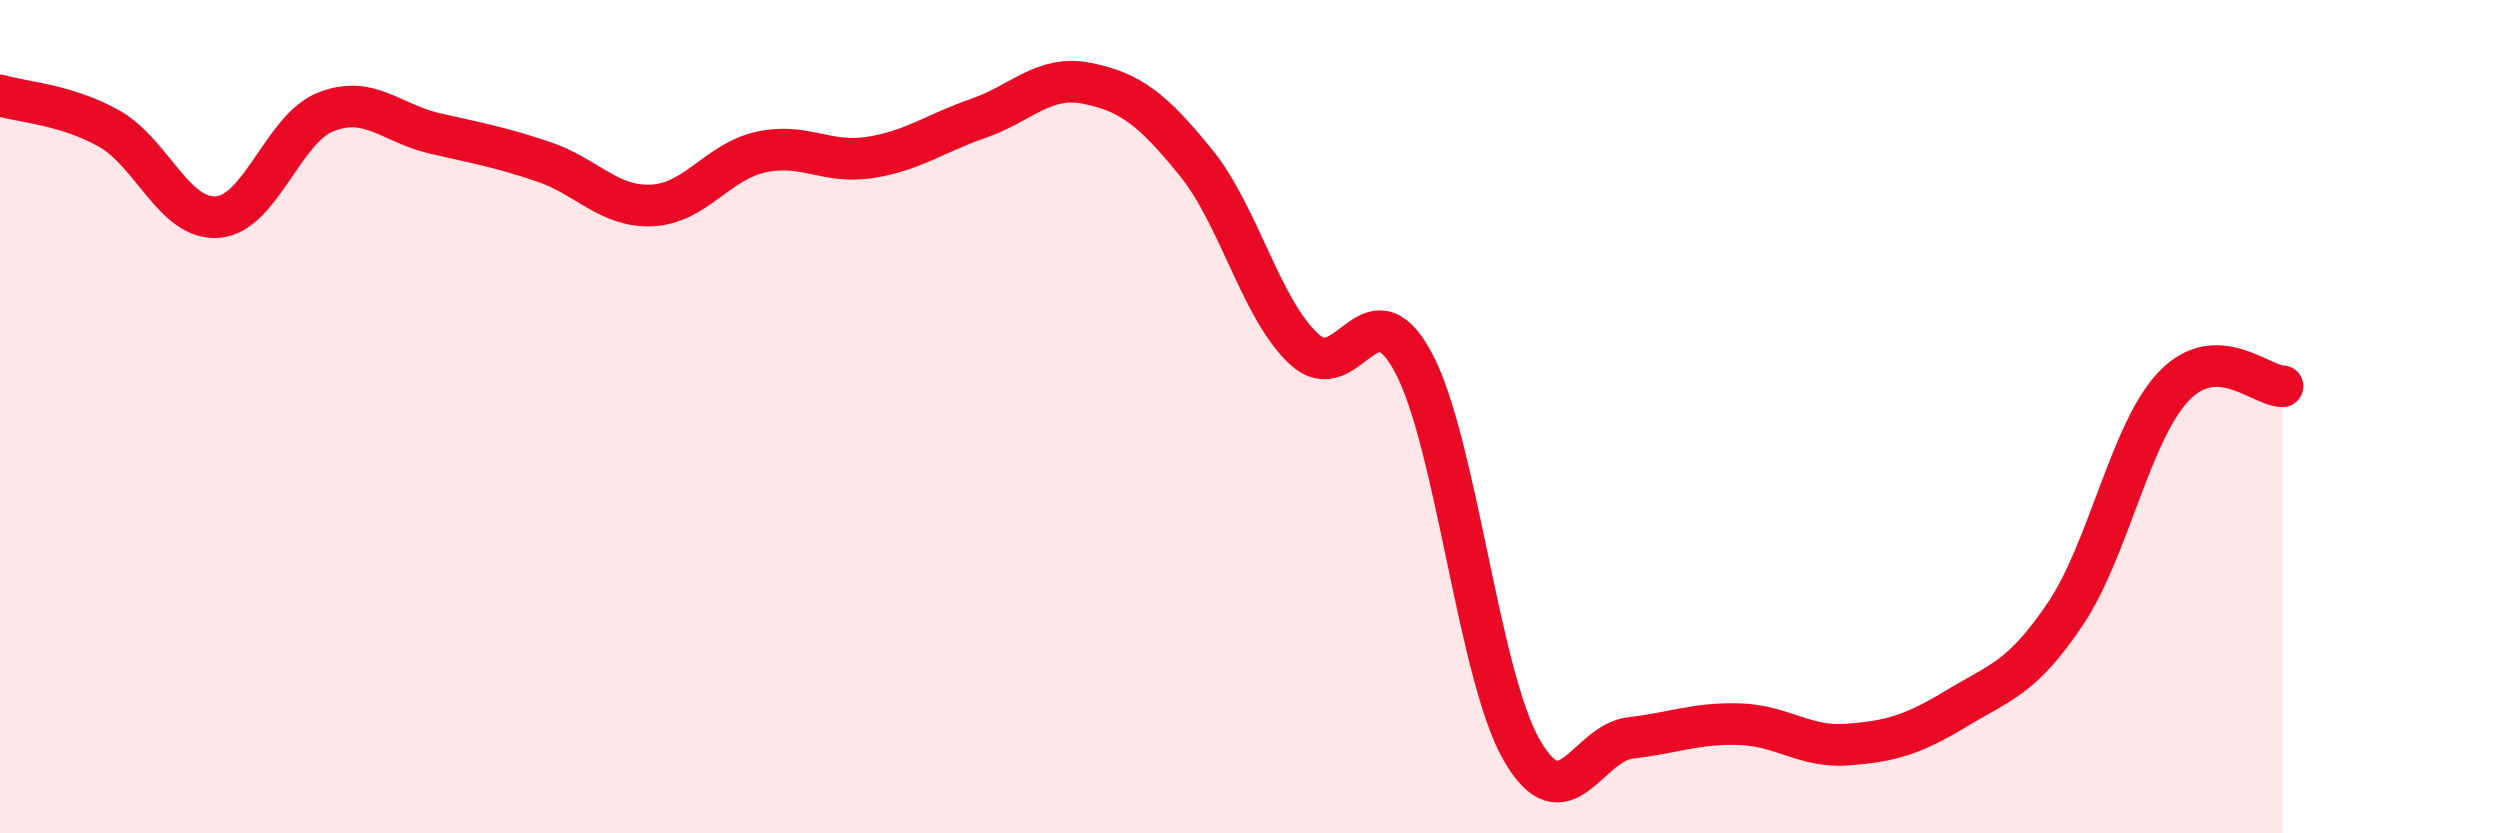
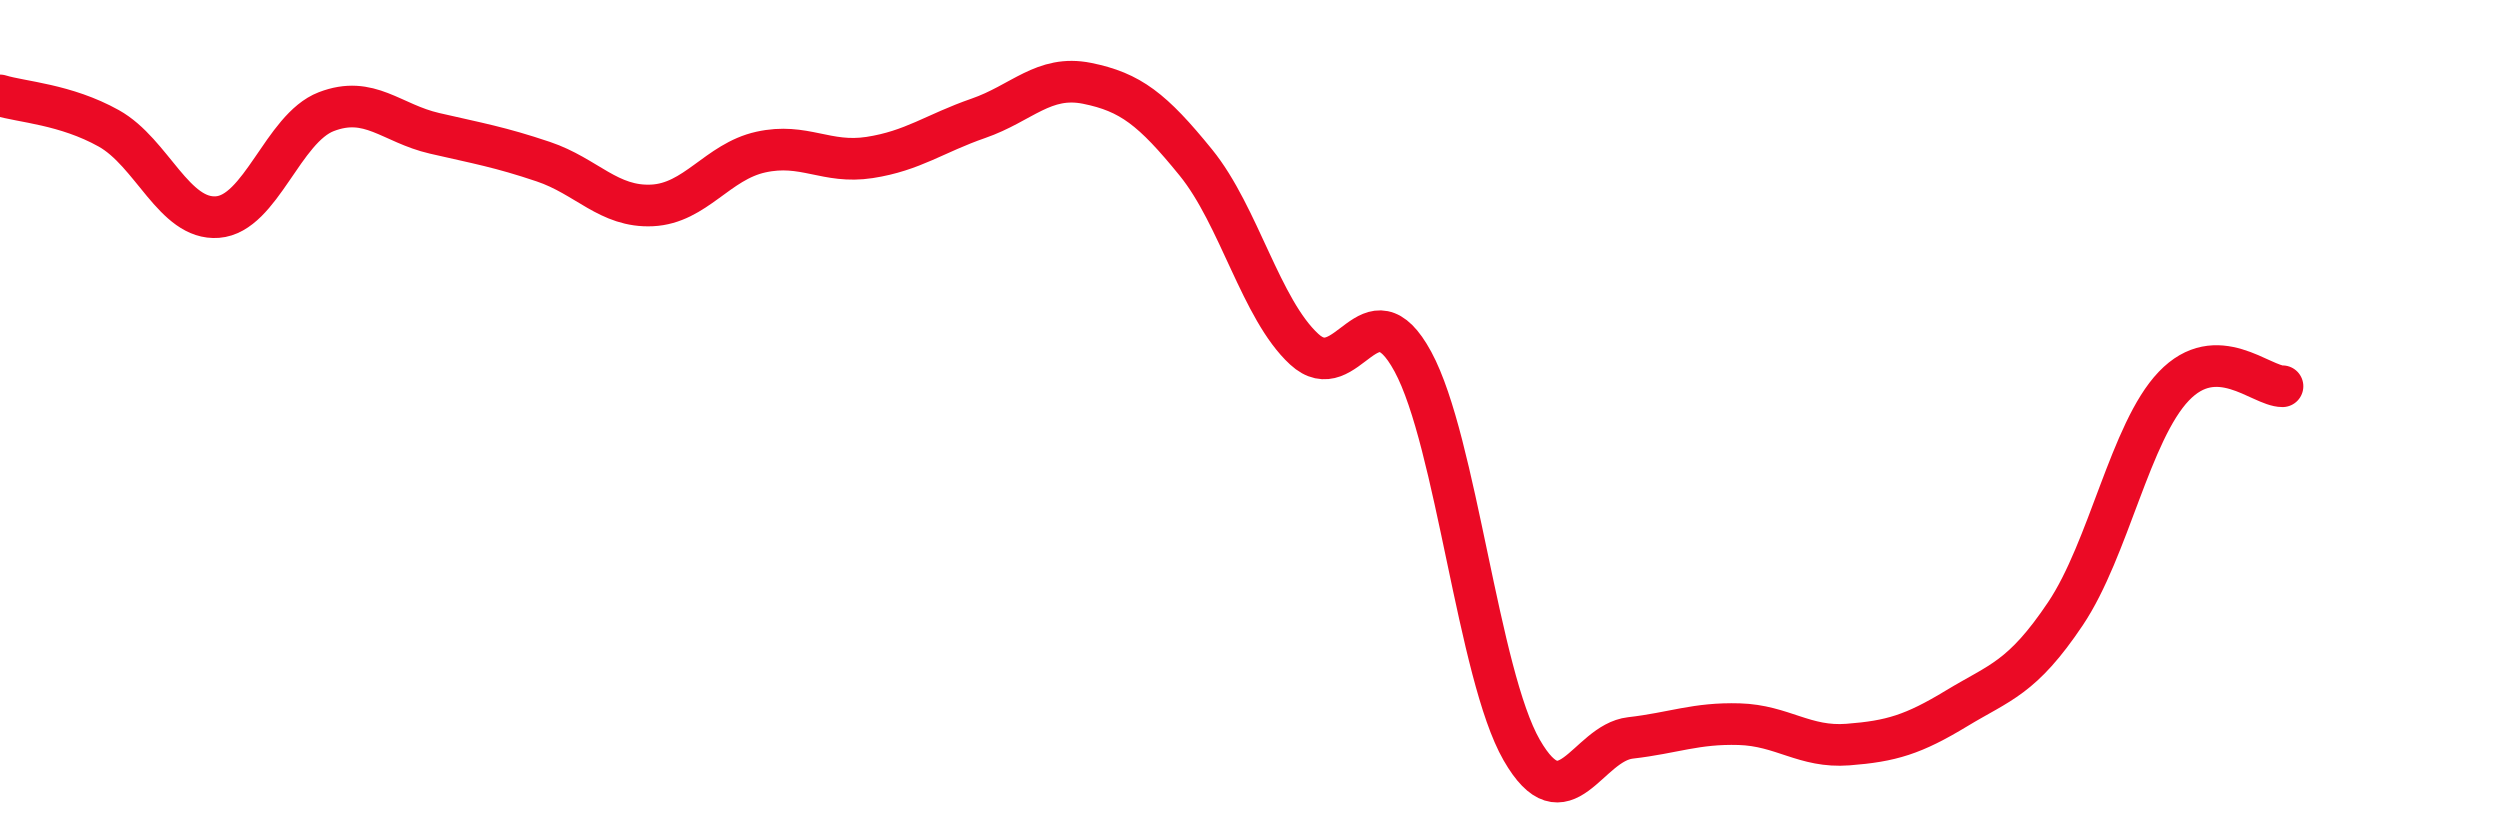
<svg xmlns="http://www.w3.org/2000/svg" width="60" height="20" viewBox="0 0 60 20">
-   <path d="M 0,2.29 C 0.52,2.45 1.57,2.5 2.61,3.08 C 3.65,3.66 4.18,5.29 5.22,5.21 C 6.26,5.13 6.79,3.08 7.83,2.68 C 8.87,2.28 9.39,2.96 10.43,3.2 C 11.47,3.44 12,3.53 13.04,3.88 C 14.08,4.23 14.61,4.98 15.65,4.93 C 16.69,4.88 17.22,3.88 18.26,3.65 C 19.3,3.42 19.83,3.94 20.87,3.78 C 21.91,3.62 22.44,3.2 23.48,2.84 C 24.52,2.48 25.05,1.79 26.09,2 C 27.13,2.21 27.66,2.62 28.7,3.9 C 29.74,5.18 30.26,7.42 31.3,8.38 C 32.34,9.34 32.87,6.76 33.91,8.68 C 34.95,10.6 35.48,16.19 36.52,18 C 37.56,19.81 38.09,17.83 39.13,17.71 C 40.17,17.59 40.7,17.35 41.74,17.38 C 42.78,17.41 43.31,17.95 44.35,17.87 C 45.39,17.79 45.92,17.63 46.96,17 C 48,16.37 48.53,16.28 49.57,14.73 C 50.61,13.18 51.13,10.36 52.17,9.27 C 53.21,8.18 54.26,9.27 54.78,9.27L54.78 20L0 20Z" fill="#EB0A25" opacity="0.1" stroke-linecap="round" stroke-linejoin="round" />
  <path d="M 0,2.29 C 0.52,2.45 1.57,2.5 2.61,3.08 C 3.65,3.66 4.18,5.29 5.22,5.21 C 6.26,5.13 6.79,3.08 7.83,2.68 C 8.87,2.28 9.39,2.96 10.43,3.2 C 11.47,3.44 12,3.53 13.04,3.88 C 14.08,4.23 14.61,4.98 15.65,4.93 C 16.69,4.88 17.22,3.88 18.26,3.65 C 19.3,3.42 19.83,3.94 20.87,3.78 C 21.91,3.62 22.44,3.2 23.48,2.84 C 24.52,2.48 25.05,1.79 26.09,2 C 27.13,2.21 27.66,2.62 28.7,3.9 C 29.74,5.18 30.26,7.42 31.3,8.38 C 32.34,9.34 32.87,6.76 33.91,8.68 C 34.95,10.6 35.48,16.19 36.52,18 C 37.56,19.81 38.09,17.83 39.13,17.71 C 40.17,17.59 40.7,17.35 41.74,17.38 C 42.78,17.41 43.31,17.95 44.35,17.87 C 45.39,17.79 45.92,17.63 46.96,17 C 48,16.37 48.53,16.28 49.57,14.73 C 50.61,13.18 51.13,10.36 52.17,9.27 C 53.21,8.18 54.26,9.27 54.78,9.27" stroke="#EB0A25" stroke-width="1" fill="none" stroke-linecap="round" stroke-linejoin="round" />
</svg>